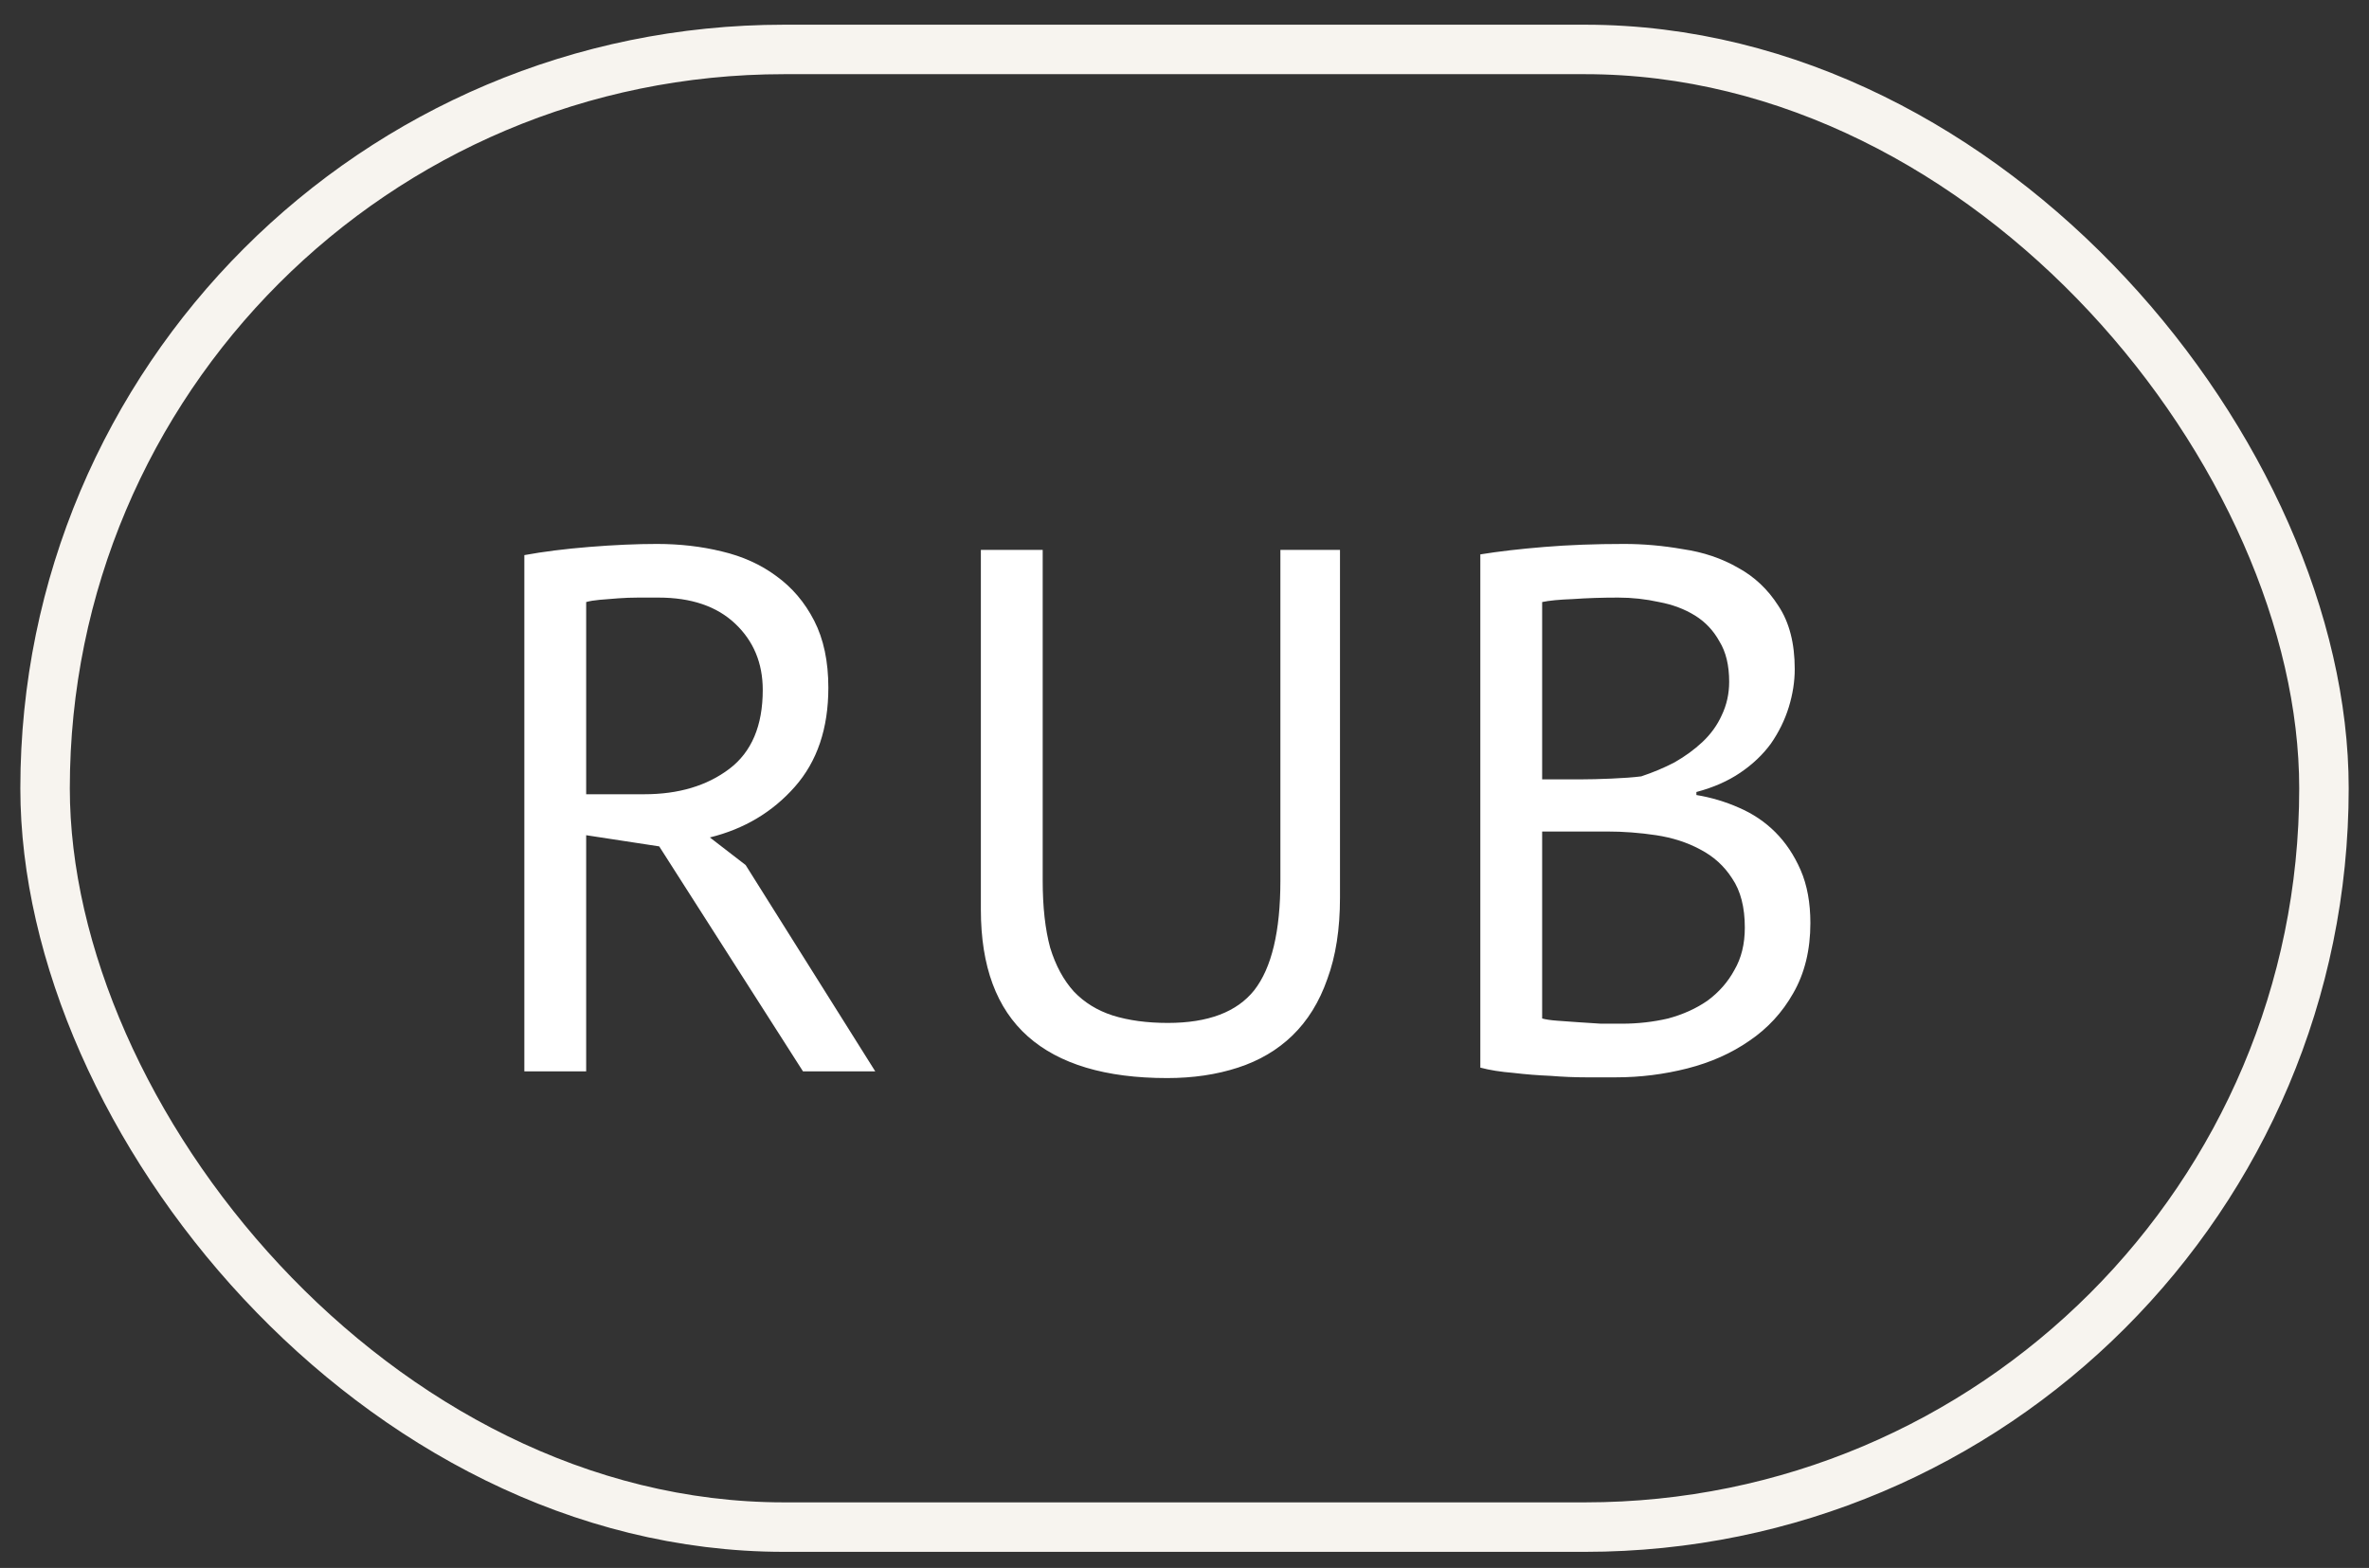
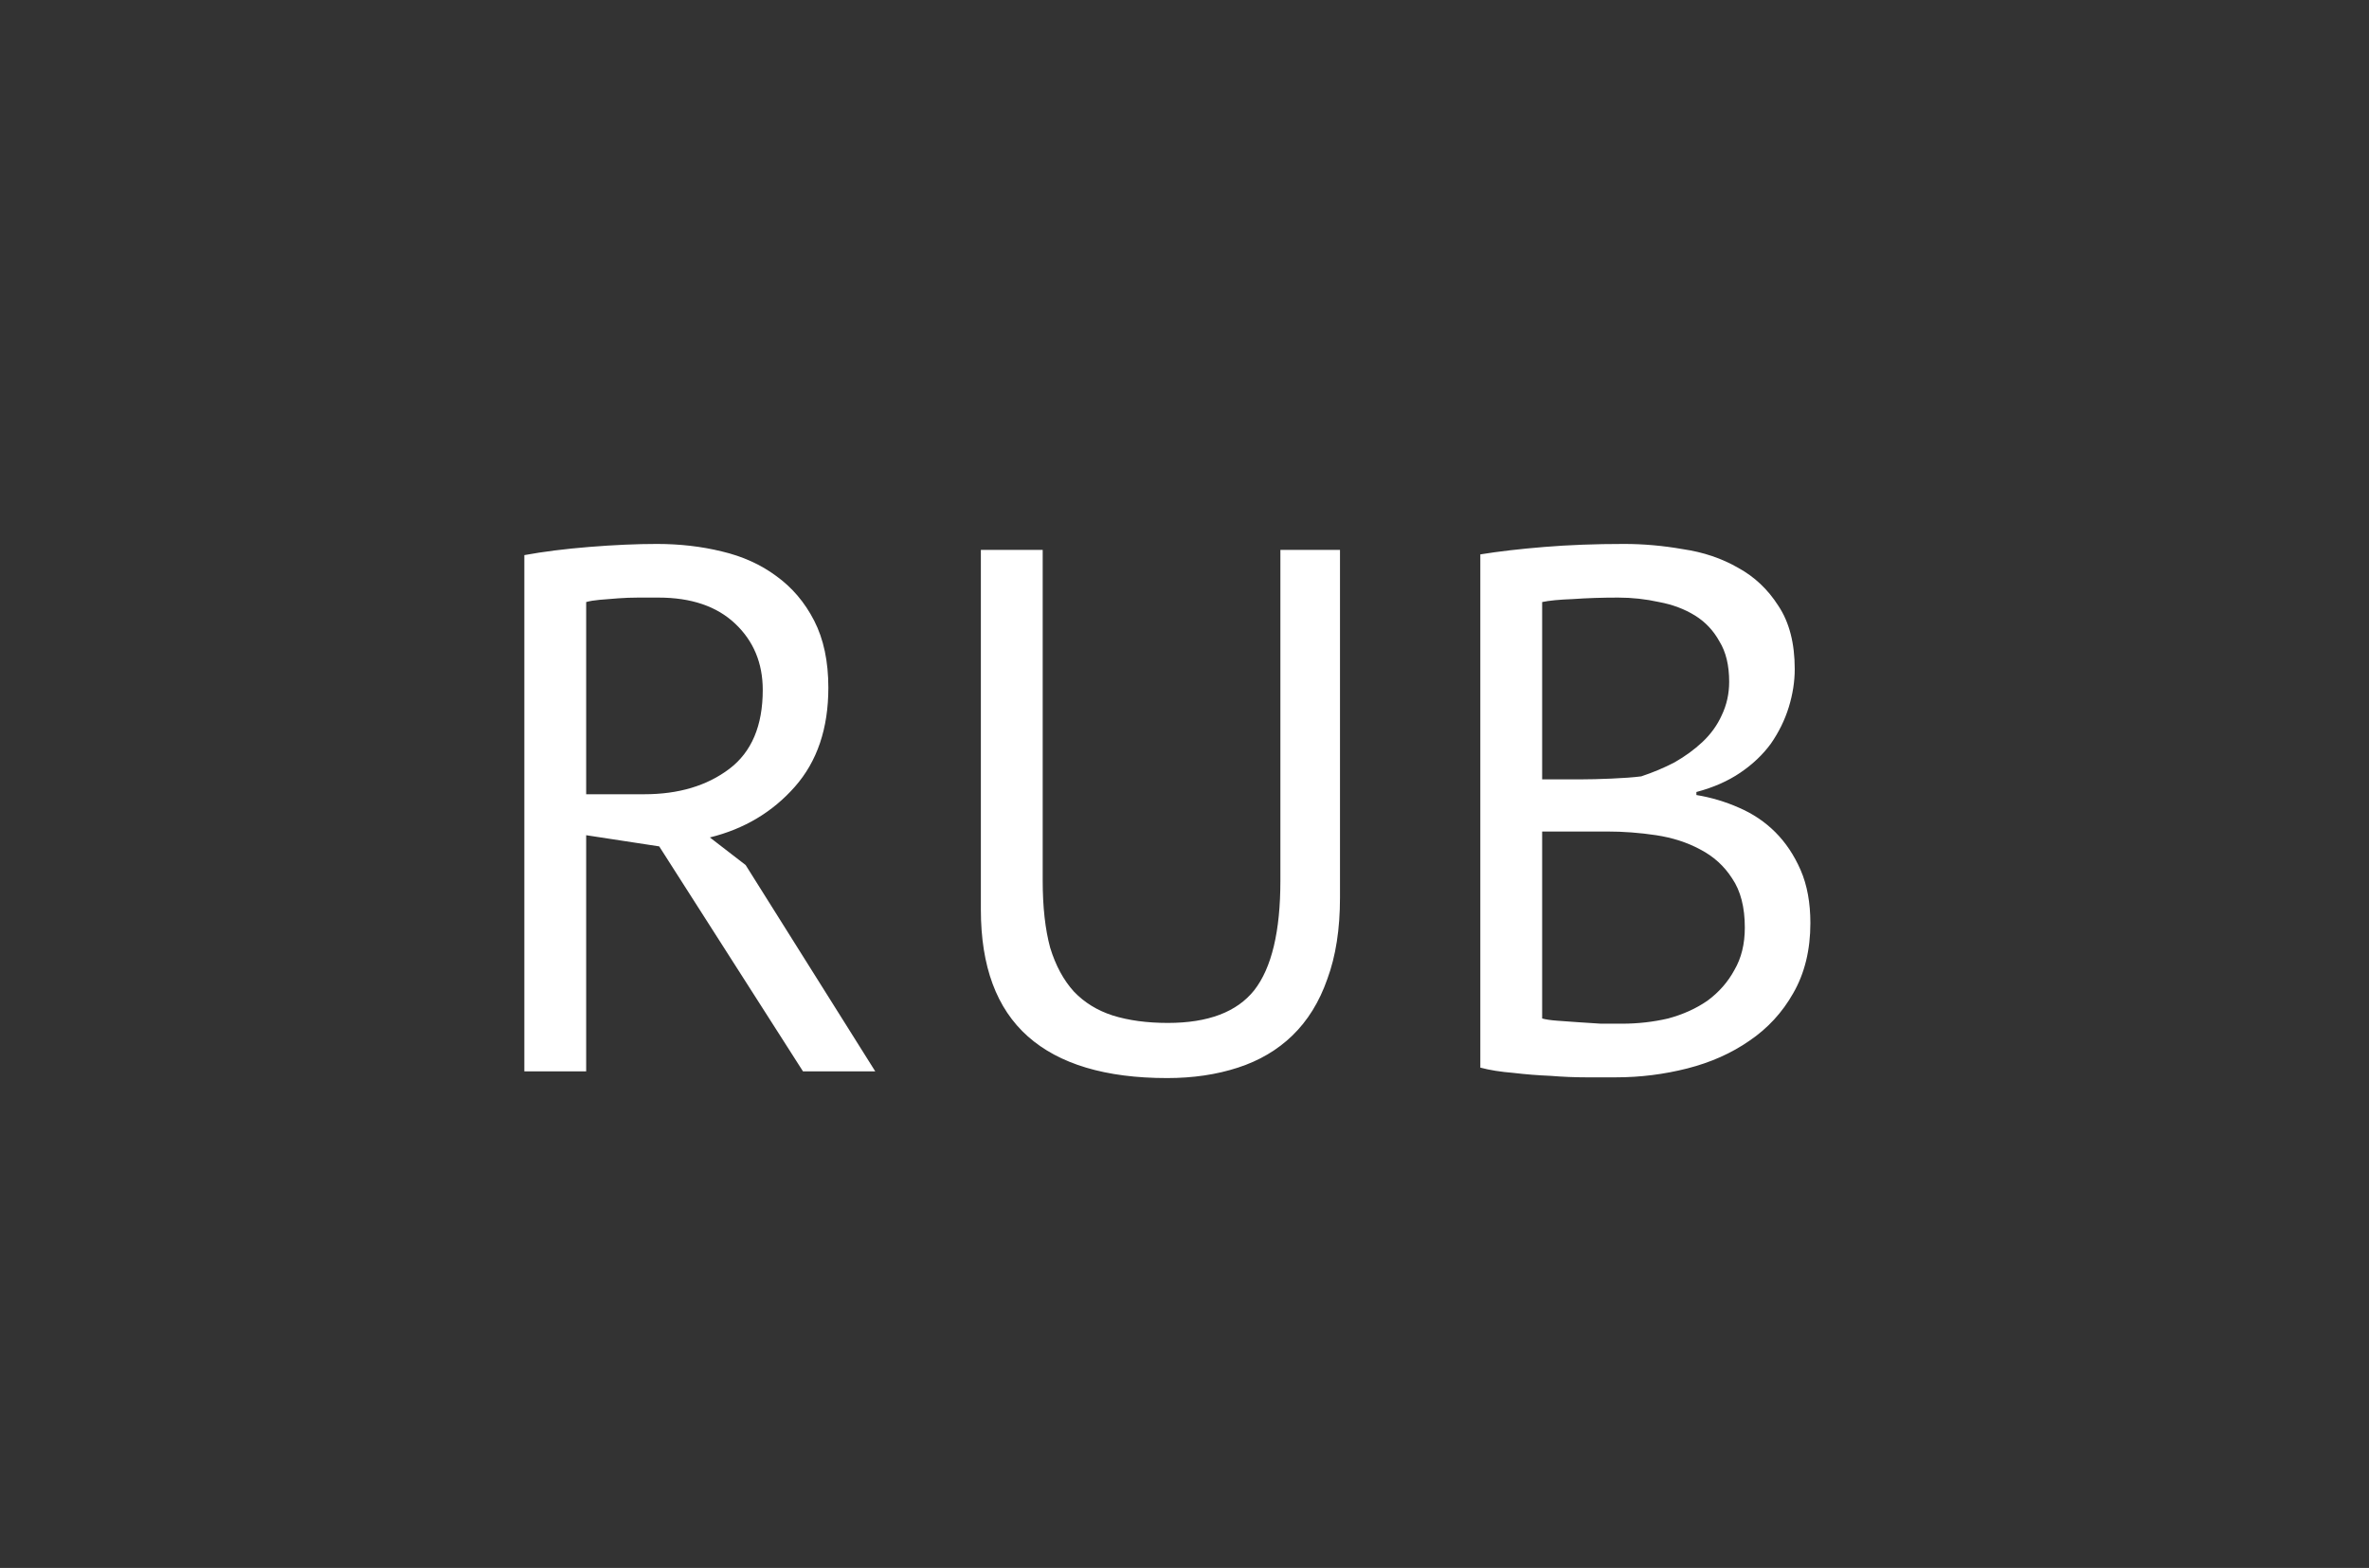
<svg xmlns="http://www.w3.org/2000/svg" width="71" height="47" viewBox="0 0 71 47" fill="none">
  <rect x="0" y="0" width="71" height="47" fill="#333333" stroke="none" />
  <path d="M15.715 16.64C16.281 16.536 16.928 16.454 17.658 16.395C18.402 16.335 19.079 16.305 19.69 16.305C20.375 16.305 21.022 16.38 21.632 16.529C22.258 16.677 22.801 16.923 23.262 17.265C23.739 17.608 24.119 18.055 24.401 18.605C24.684 19.156 24.826 19.826 24.826 20.615C24.826 21.836 24.491 22.826 23.821 23.585C23.151 24.344 22.302 24.85 21.275 25.103L22.347 25.93L26.232 32.115H24.066L19.757 25.371L17.568 25.036V32.115H15.715V16.64ZM19.734 17.913C19.541 17.913 19.34 17.913 19.131 17.913C18.923 17.913 18.722 17.921 18.529 17.935C18.335 17.95 18.149 17.965 17.97 17.98C17.806 17.995 17.672 18.017 17.568 18.047V23.808H19.31C20.337 23.808 21.186 23.555 21.856 23.049C22.526 22.543 22.86 21.754 22.86 20.682C22.86 19.878 22.585 19.216 22.034 18.695C21.483 18.174 20.717 17.913 19.734 17.913ZM38.374 16.484H40.16V26.912C40.16 27.85 40.034 28.661 39.781 29.346C39.542 30.031 39.193 30.596 38.731 31.043C38.285 31.475 37.741 31.795 37.101 32.003C36.461 32.212 35.754 32.316 34.98 32.316C33.134 32.316 31.742 31.899 30.804 31.066C29.866 30.232 29.397 28.966 29.397 27.269V16.484H31.25V26.398C31.25 27.188 31.325 27.857 31.474 28.408C31.638 28.944 31.876 29.383 32.188 29.726C32.501 30.053 32.888 30.291 33.35 30.44C33.826 30.589 34.377 30.663 35.002 30.663C36.208 30.663 37.071 30.336 37.592 29.681C38.113 29.011 38.374 27.917 38.374 26.398V16.484ZM53.789 20.057C53.789 20.429 53.73 20.808 53.611 21.196C53.492 21.583 53.313 21.947 53.075 22.29C52.837 22.617 52.531 22.908 52.159 23.161C51.787 23.414 51.348 23.607 50.842 23.741V23.831C51.288 23.905 51.712 24.032 52.114 24.21C52.531 24.389 52.896 24.634 53.209 24.947C53.521 25.26 53.774 25.639 53.968 26.086C54.161 26.532 54.258 27.061 54.258 27.671C54.258 28.475 54.087 29.175 53.745 29.77C53.417 30.351 52.978 30.827 52.427 31.2C51.891 31.572 51.273 31.847 50.574 32.026C49.874 32.204 49.16 32.294 48.43 32.294C48.177 32.294 47.879 32.294 47.537 32.294C47.194 32.294 46.837 32.279 46.465 32.249C46.093 32.234 45.721 32.204 45.349 32.16C44.976 32.13 44.649 32.078 44.366 32.003V16.618C44.917 16.529 45.557 16.454 46.286 16.395C47.016 16.335 47.812 16.305 48.676 16.305C49.256 16.305 49.844 16.357 50.44 16.462C51.05 16.551 51.601 16.737 52.092 17.02C52.583 17.288 52.985 17.667 53.298 18.159C53.626 18.65 53.789 19.283 53.789 20.057ZM48.609 30.686C49.085 30.686 49.547 30.634 49.993 30.53C50.44 30.41 50.834 30.232 51.177 29.994C51.519 29.741 51.787 29.435 51.98 29.078C52.189 28.721 52.293 28.297 52.293 27.805C52.293 27.195 52.167 26.704 51.913 26.331C51.675 25.959 51.355 25.669 50.953 25.461C50.566 25.252 50.127 25.111 49.636 25.036C49.145 24.962 48.653 24.925 48.162 24.925H46.219V30.53C46.324 30.559 46.472 30.582 46.666 30.596C46.859 30.611 47.068 30.626 47.291 30.641C47.514 30.656 47.745 30.671 47.983 30.686C48.222 30.686 48.43 30.686 48.609 30.686ZM47.38 23.362C47.634 23.362 47.939 23.354 48.296 23.339C48.653 23.324 48.951 23.302 49.189 23.272C49.547 23.153 49.882 23.012 50.194 22.848C50.507 22.669 50.782 22.468 51.02 22.245C51.273 22.007 51.467 21.739 51.601 21.441C51.75 21.129 51.824 20.794 51.824 20.436C51.824 19.945 51.727 19.543 51.534 19.23C51.355 18.903 51.11 18.642 50.797 18.449C50.484 18.256 50.127 18.122 49.725 18.047C49.323 17.958 48.914 17.913 48.497 17.913C48.006 17.913 47.552 17.928 47.135 17.958C46.733 17.973 46.428 18.002 46.219 18.047V23.362H47.38Z" fill="white" />
-   <rect x="1.351" y="1.482" width="68.299" height="44.294" rx="22.147" stroke="#F7F4EF" stroke-width="1.483" />
</svg>